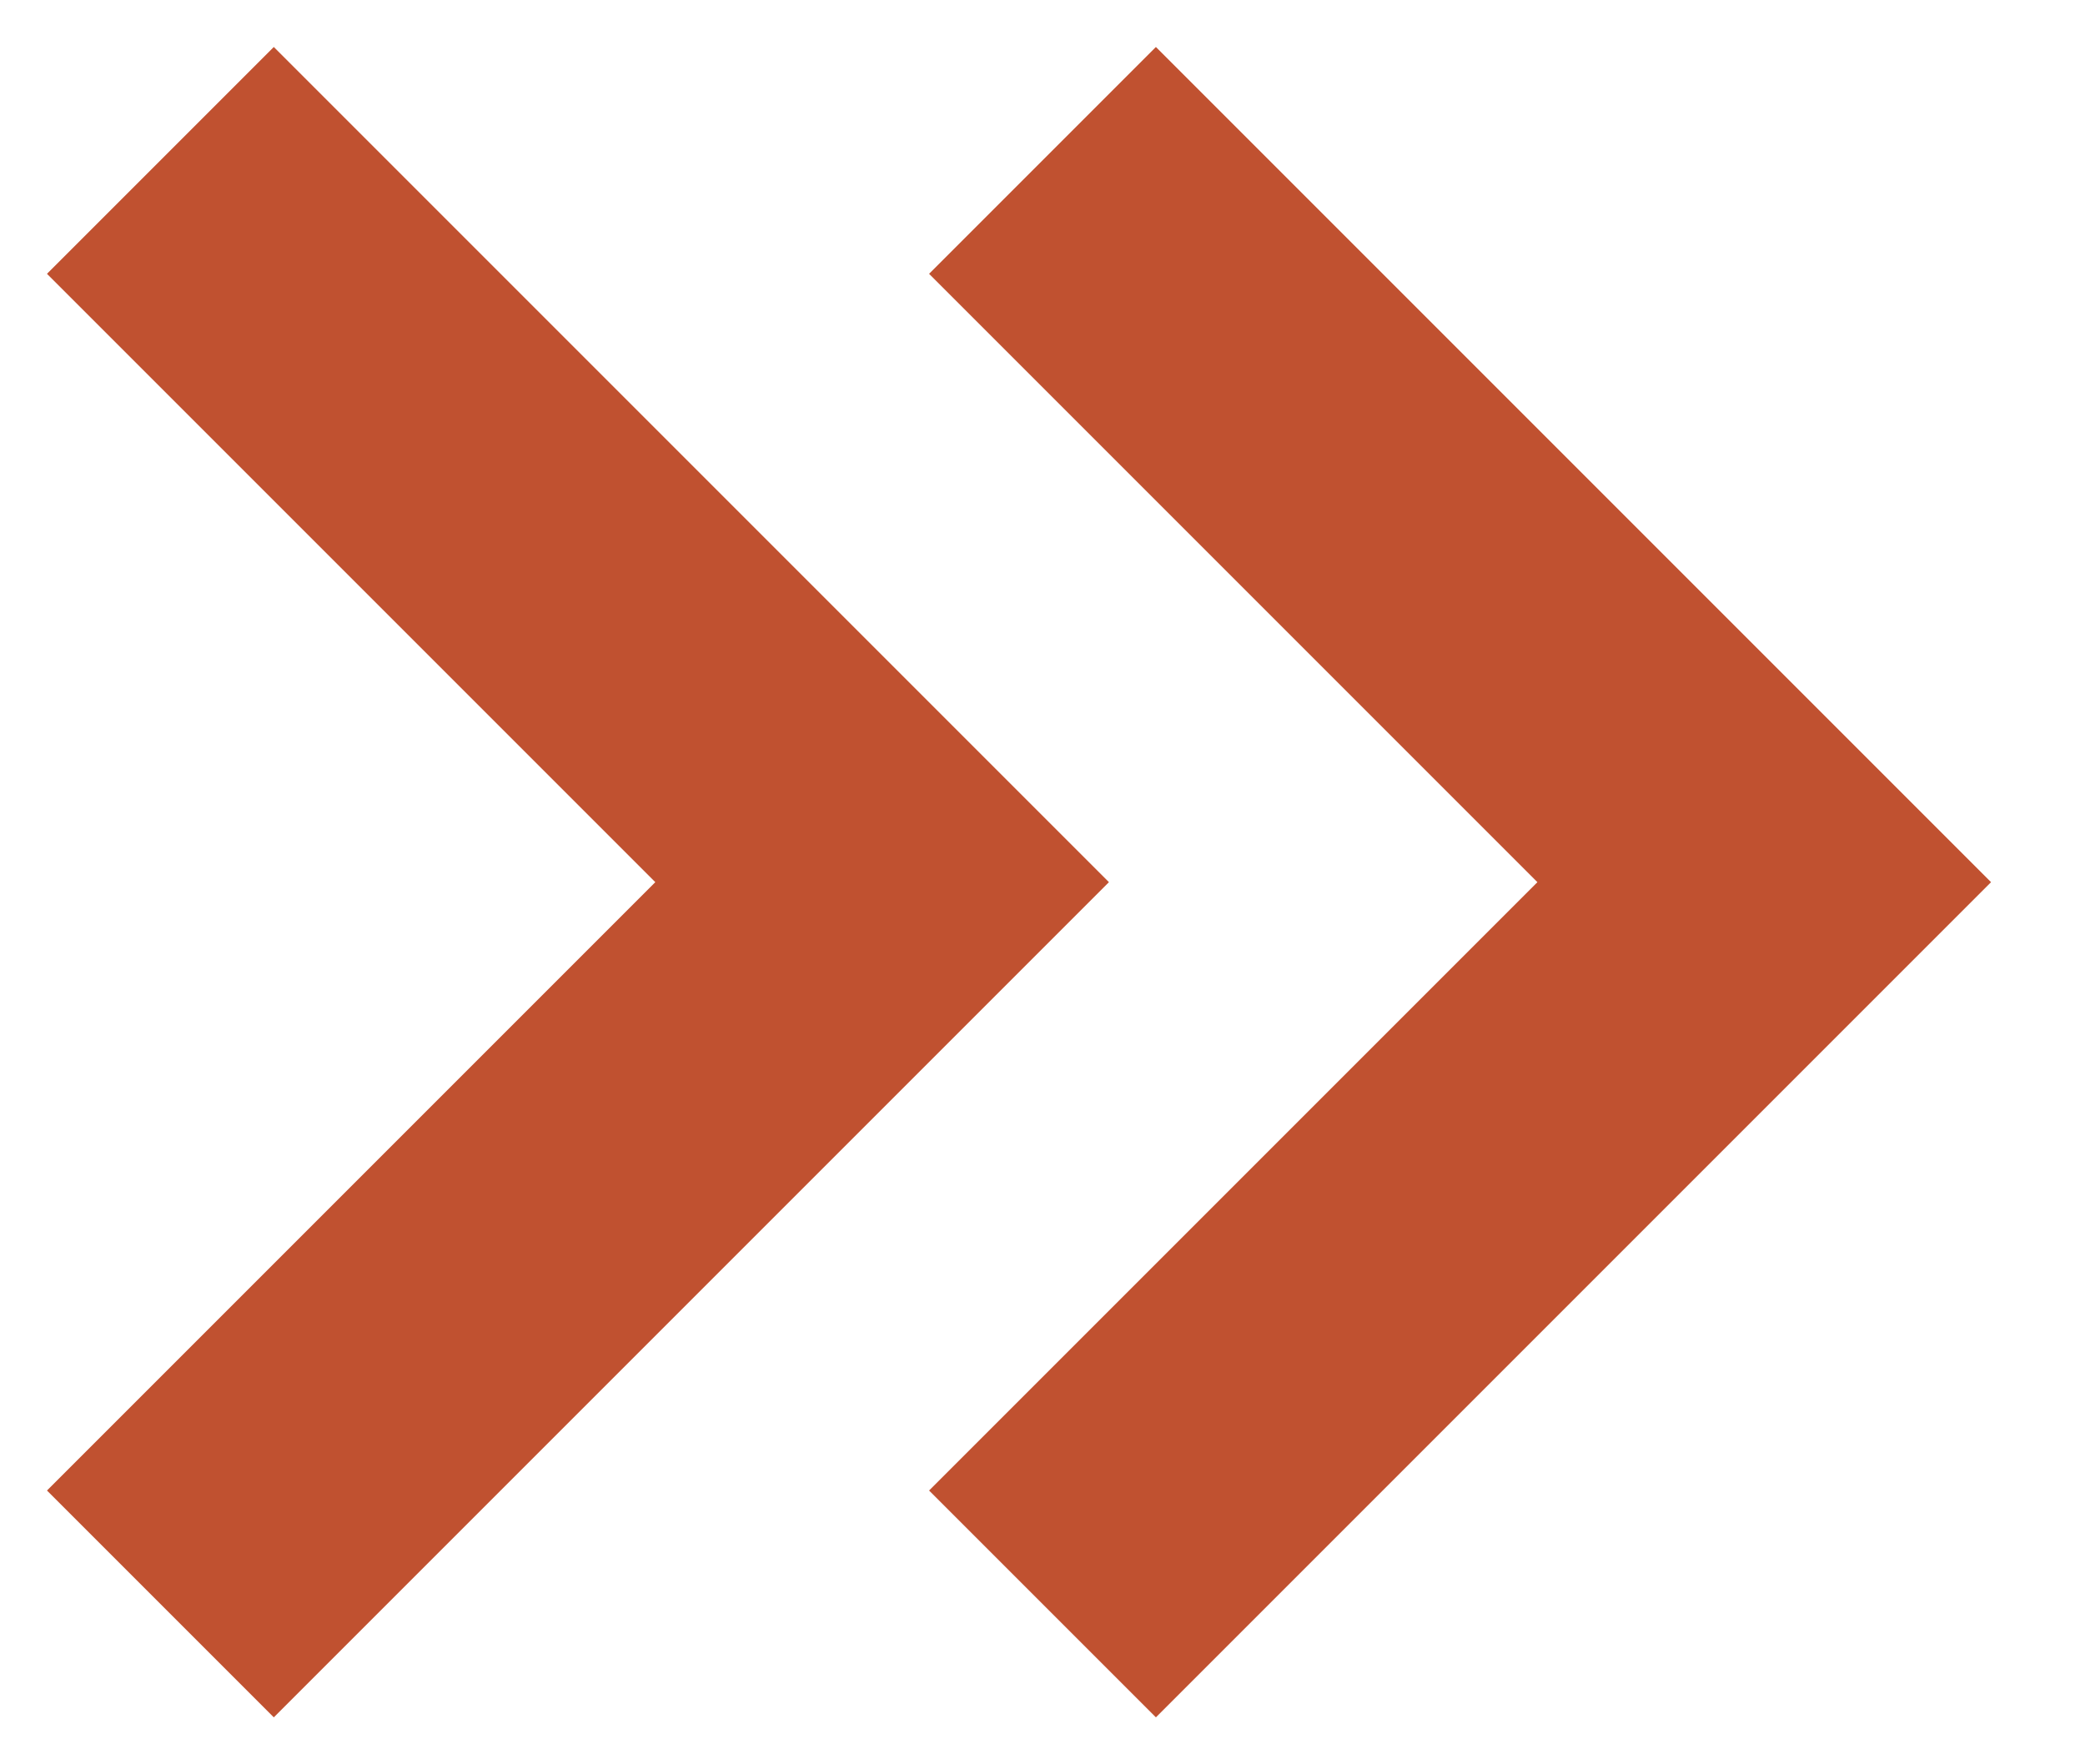
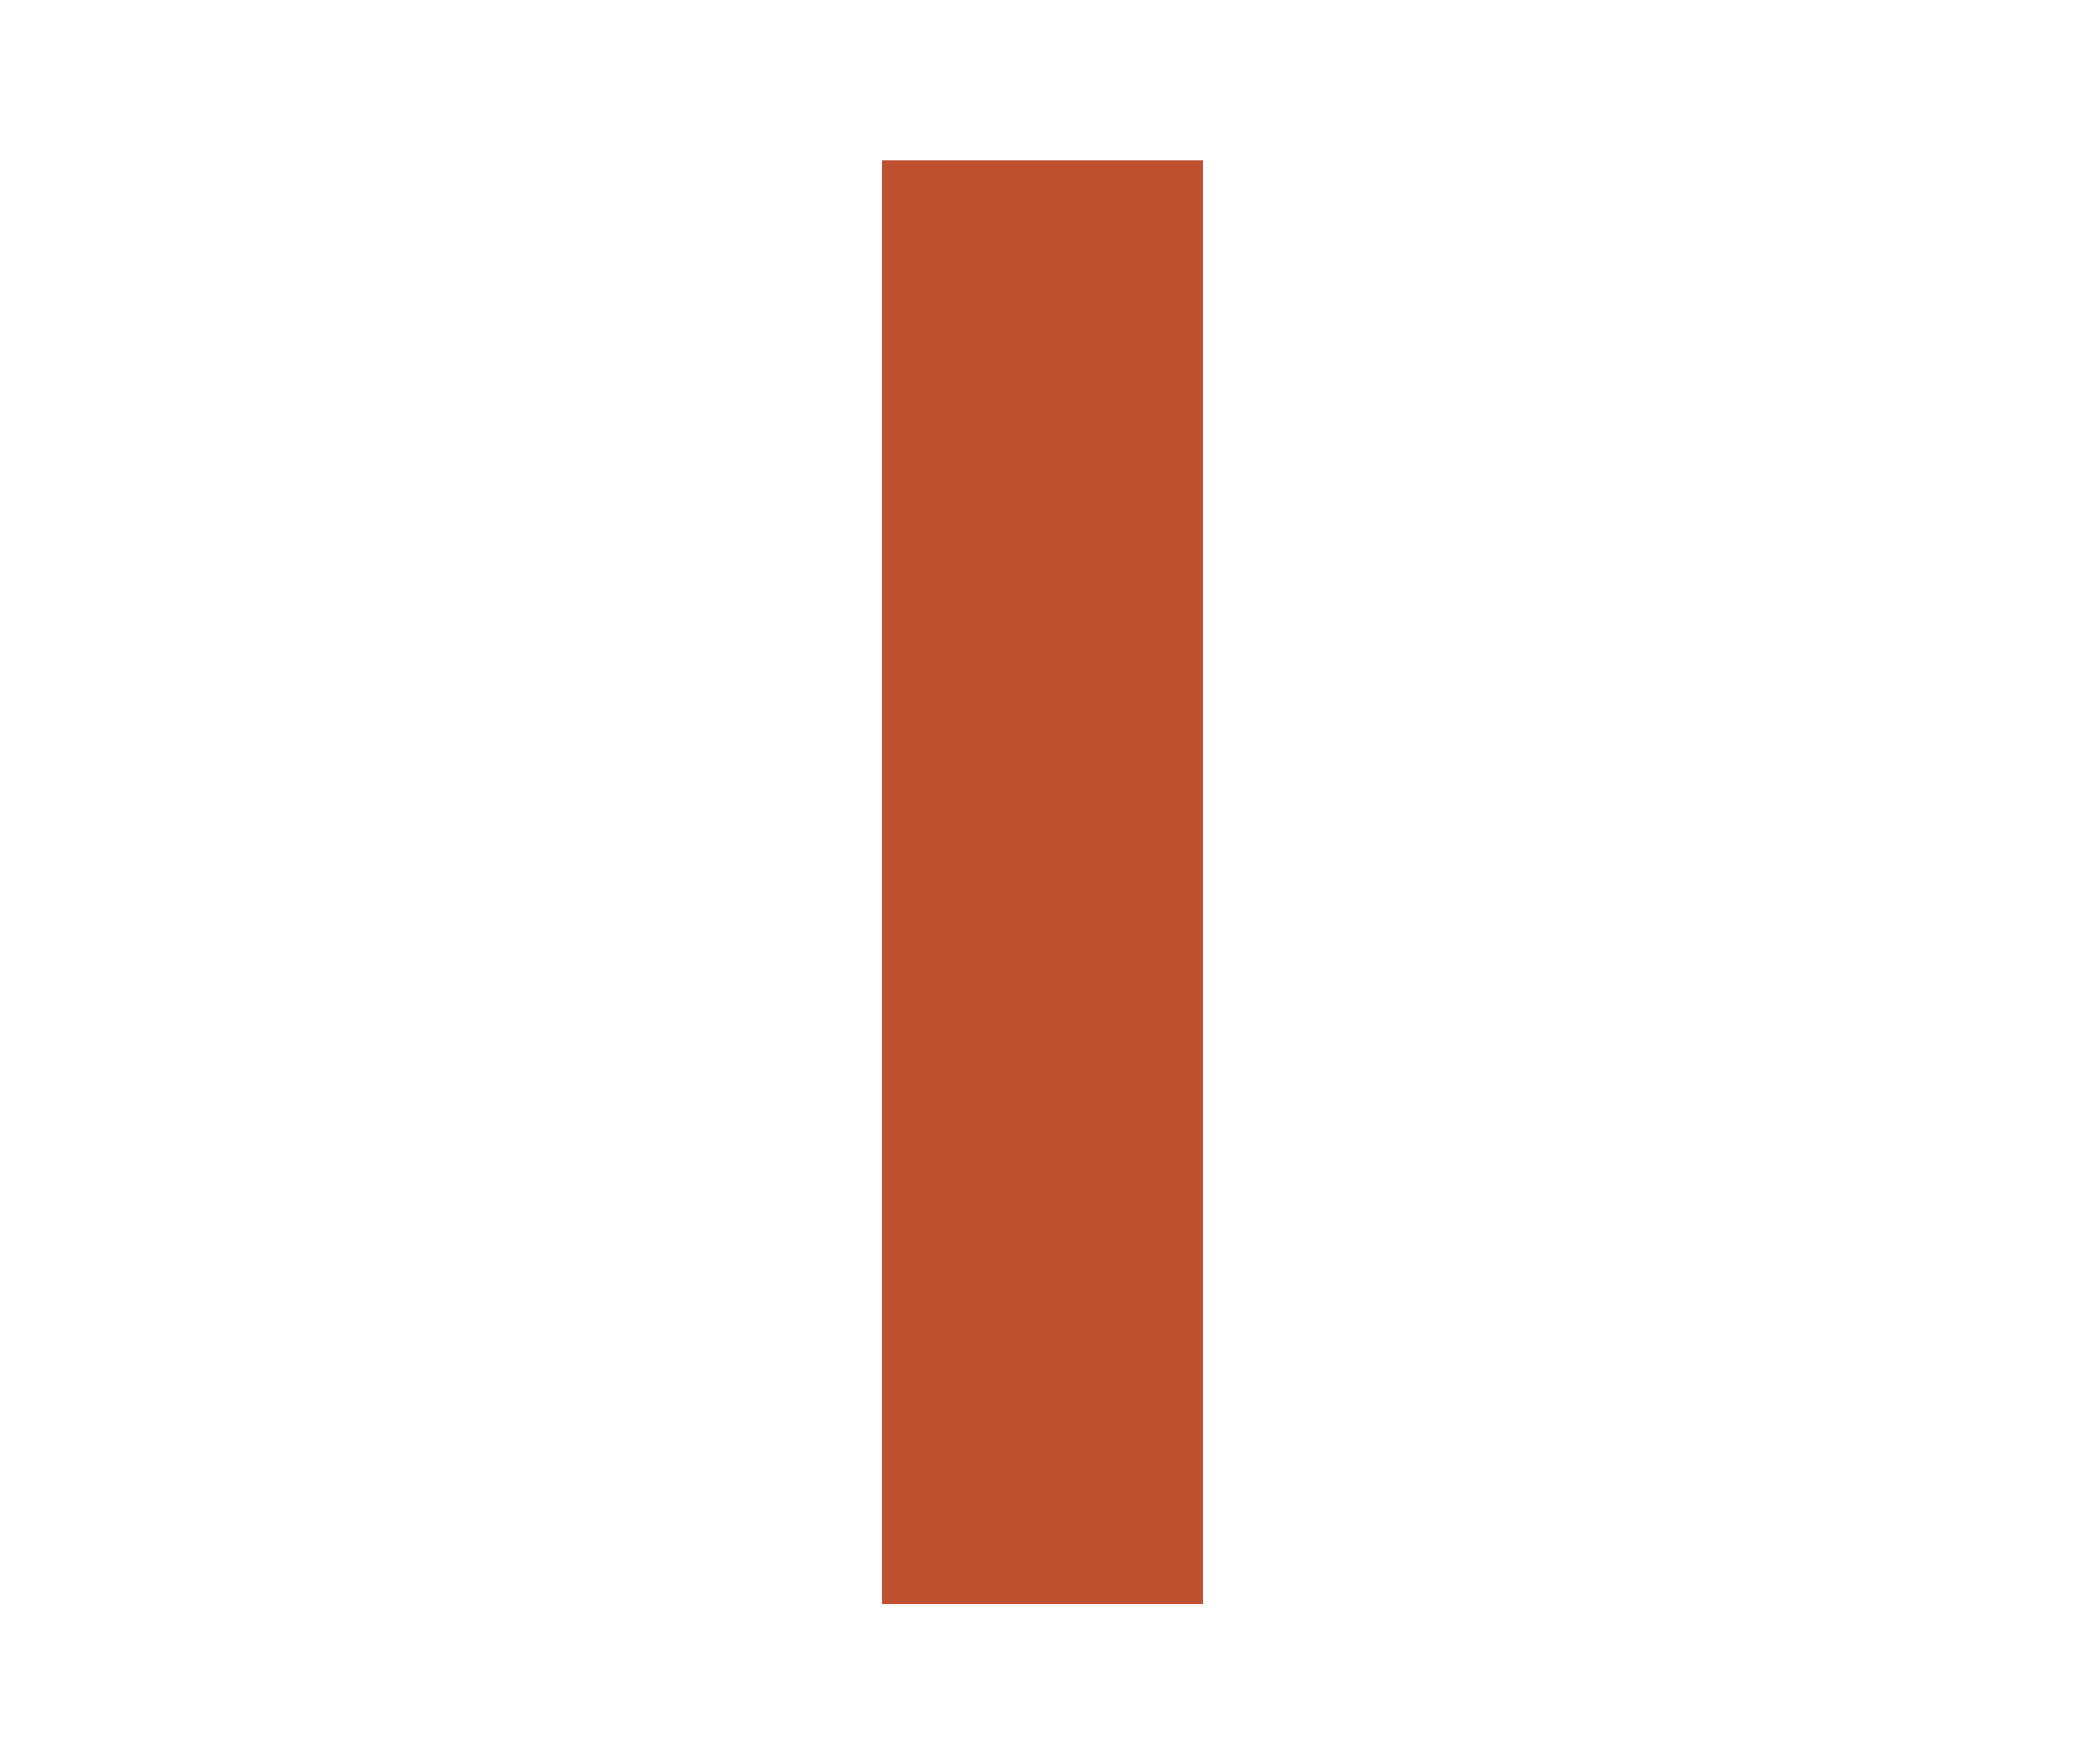
<svg xmlns="http://www.w3.org/2000/svg" width="13" height="11" viewBox="0 0 13 11" fill="none">
-   <path d="M1 10L5.5 5.5L1 1" stroke="#C05130" stroke-width="2" />
-   <path d="M6.5 10L11 5.5L6.5 1" stroke="#C05130" stroke-width="2" />
+   <path d="M6.5 10L6.5 1" stroke="#C05130" stroke-width="2" />
</svg>